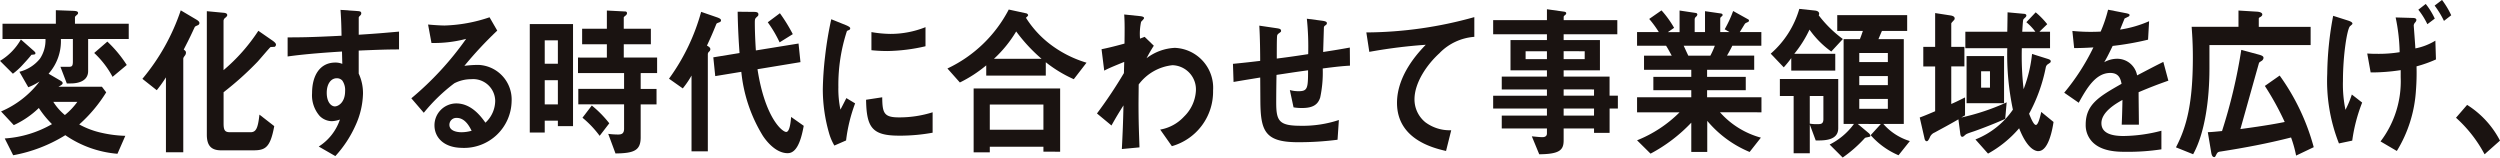
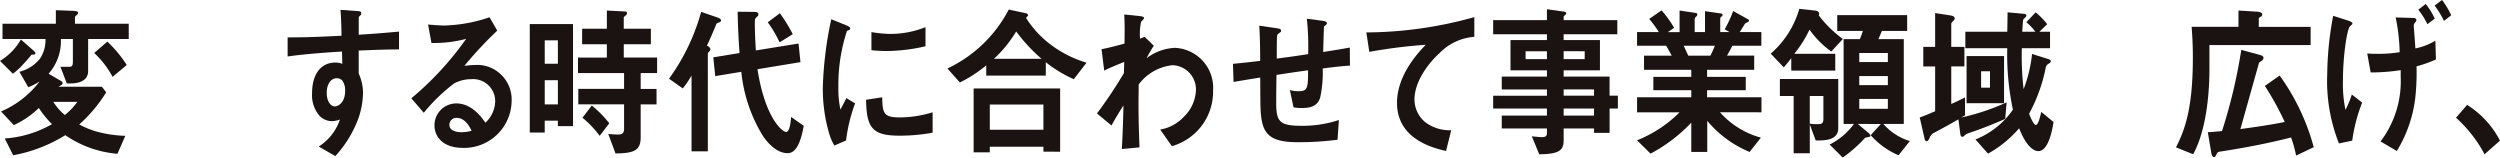
<svg xmlns="http://www.w3.org/2000/svg" width="266.242" height="16.781" viewBox="0 0 266.242 16.781">
  <g id="Group_17" data-name="Group 17" transform="translate(-491.459 -848.245)">
    <path id="Path_180" data-name="Path 180" d="M4.652,471.406c-.3.386-.663.771-.963,1.1a7.265,7.265,0,0,1-1.01.912l-1.372-1.368a6.227,6.227,0,0,0,2.224-2.279l1.372,1.21c.174.158.174.193.174.245,0,.14-.031.14-.426.175m6.042-1.684v3.42c0,.981-.9,1.315-1.862,1.315h-.41l-.678-1.771h.9c.332,0,.426-.088.426-.579v-2.385H7.791a5.22,5.22,0,0,1-1.31,3.7l1.293.754c.079.053.205.122.205.245a.224.224,0,0,1-.079.158,2.579,2.579,0,0,1-.363.227h4.622l.458.6a15.349,15.349,0,0,1-2.872,3.419,8.978,8.978,0,0,0,2.477.912,12.9,12.9,0,0,0,2.43.3l-.836,1.912a11.41,11.41,0,0,1-5.553-1.981A15.928,15.928,0,0,1,2.711,482.1l-.9-1.788a11.574,11.574,0,0,0,5.032-1.526,10.416,10.416,0,0,1-1.4-1.719,9.548,9.548,0,0,1-2.667,1.824l-1.356-1.455a10.132,10.132,0,0,0,4.1-3.192,6.546,6.546,0,0,1-1.2.614l-.946-1.648a4.063,4.063,0,0,0,2.193-1.4,3.549,3.549,0,0,0,.584-2.087H1.575v-1.631h5.68v-1.438l1.893.07c.237.018.474.035.474.228a.21.21,0,0,1-.079.158c-.253.228-.253.228-.253.333v.649h5.727v1.631Zm-3.708,6.7a5.863,5.863,0,0,0,1.231,1.4,7.232,7.232,0,0,0,1.326-1.4Zm6.31-2.666a9.675,9.675,0,0,0-1.956-2.543l1.4-1.21a12.982,12.982,0,0,1,2.067,2.49Z" transform="translate(490.152 382.678)" fill="#1a1311" />
-     <path id="Path_181" data-name="Path 181" d="M35.764,468.265c-.284.123-.316.14-.363.246-.315.666-.426.947-1.152,2.35.142.105.237.175.237.316a.515.515,0,0,1-.079.281c-.173.227-.205.28-.205.421V481.8H32.356v-7.979a13.664,13.664,0,0,1-.978,1.368l-1.53-1.21a22.5,22.5,0,0,0,4.086-7.295l1.688,1c.11.07.3.193.3.351a.248.248,0,0,1-.158.228m8.188,2.3c-.063.017-.379.017-.457.034-.079.036-1.168,1.333-1.4,1.579a33.032,33.032,0,0,1-3.6,3.227v3.314c0,.719.126.947.678.947h2.193c.584,0,.789-.421.947-1.876l1.577,1.227c-.426,2.332-.978,2.578-2.256,2.578H38.241c-1.057,0-1.53-.491-1.53-1.666V466.775l1.673.158c.22.018.5.035.5.263,0,.105-.127.21-.158.245a.471.471,0,0,0-.236.333v5.279a19.2,19.2,0,0,0,3.707-4.191l1.546,1.07c.063.053.331.228.331.4a.269.269,0,0,1-.126.228" transform="translate(476.775 382.662)" fill="#1a1311" />
    <path id="Path_182" data-name="Path 182" d="M66.526,470.918v2.455a4.925,4.925,0,0,1,.457,2.14,8.583,8.583,0,0,1-.8,3.385,12.144,12.144,0,0,1-2.146,3.261l-1.767-1.017a5.458,5.458,0,0,0,2.256-2.876,2.87,2.87,0,0,1-.852.175,1.873,1.873,0,0,1-1.294-.544,3.344,3.344,0,0,1-.821-2.437c0-1.929.868-3.262,2.477-3.262a1.894,1.894,0,0,1,.742.141l-.032-1.316c-1.4.088-3.786.245-5.79.527v-2.034c1.073,0,2.43,0,5.743-.176-.016-.543-.016-1.472-.111-2.753l1.751.123c.363.018.458.07.458.245,0,.105-.032.158-.142.263s-.126.14-.126.211v1.806c2.193-.14,2.682-.193,4.291-.333V470.8c-1.2,0-2.241.035-4.291.122m-1.751,3.192a.776.776,0,0,0-.584-.246c-.631,0-1.072.614-1.072,1.543,0,1.052.5,1.456.868,1.456.331,0,1.088-.386,1.088-1.631a1.763,1.763,0,0,0-.3-1.122" transform="translate(463.134 382.709)" fill="#1a1311" />
    <path id="Path_183" data-name="Path 183" d="M89.2,481.978c-1.972,0-2.982-1.1-2.982-2.4a2.329,2.329,0,0,1,2.319-2.332c1.641,0,2.666,1.438,3.108,2.051a3.2,3.2,0,0,0,1.041-2.332,2.352,2.352,0,0,0-2.556-2.3,3.924,3.924,0,0,0-1.8.438,18.5,18.5,0,0,0-3.25,3.139L83.754,476.7a32.894,32.894,0,0,0,5.837-6.33,13.322,13.322,0,0,1-3.692.438l-.363-1.964c.378.036,1.278.105,1.767.105a16.223,16.223,0,0,0,4.78-.877l.82,1.421a41.166,41.166,0,0,0-3.5,3.752,11.3,11.3,0,0,1,1.531-.1,3.693,3.693,0,0,1,3.5,3.875,5.068,5.068,0,0,1-5.238,4.962m-.6-3.192a.731.731,0,0,0-.788.737c0,.613.726.788,1.293.788a4.05,4.05,0,0,0,1.073-.158c-.205-.4-.678-1.368-1.578-1.368" transform="translate(451.511 382.013)" fill="#1a1311" />
    <path id="Path_184" data-name="Path 184" d="M110.482,479.03v-.579h-1.4v1.262h-1.593V468.158h4.607V479.03Zm0-9.137h-1.4v2.49h1.4Zm0,4.244h-1.4v2.578h1.4Zm8.819-.754v1.684h1.688v1.648H119.3v3.507c0,1.385-.678,1.7-2.682,1.718l-.773-2.086a8.742,8.742,0,0,0,1.041.07c.347,0,.647-.07.647-.614v-2.6h-4.875v-1.648h4.875v-1.684h-4.907v-1.649H115.7v-1.42h-2.635v-1.648H115.7V466.72l1.94.1a.182.182,0,0,1,.205.193.346.346,0,0,1-.158.245c-.158.141-.189.141-.189.228v1.175h2.887v1.648H117.5v1.42h3.55v1.649Zm-4.37,6.681a10.713,10.713,0,0,0-1.83-1.929l.994-1.3a11.725,11.725,0,0,1,1.862,1.894Z" transform="translate(440.389 382.647)" fill="#1a1311" />
    <path id="Path_185" data-name="Path 185" d="M140.783,468.073c-.268.105-.3.105-.347.21-.378.929-.583,1.4-.994,2.279.19.105.363.211.363.386a.353.353,0,0,1-.142.263.37.37,0,0,0-.126.263v10.346H137.8v-8.067a9.6,9.6,0,0,1-.931,1.368l-1.467-1.034a21.943,21.943,0,0,0,3.423-7.119l1.736.6c.284.105.378.193.378.3,0,.14-.095.175-.158.21m7.257,13.941c-1.309,0-2.335-1.386-2.635-1.842a16.005,16.005,0,0,1-2.3-6.822l-2.777.456-.205-2,2.792-.456c-.094-1.3-.173-2.718-.2-4.4l1.751.018c.394,0,.457.123.457.263,0,.122-.016.14-.19.3-.189.158-.189.281-.189.649s.015,1.455.111,2.893l4.544-.736.205,1.982-4.576.754c.79,5.138,2.619,6.681,3.061,6.681.394,0,.489-1.227.521-1.6l1.341.947c-.331,1.859-.852,2.912-1.7,2.912m-.868-11.8a12.845,12.845,0,0,0-1.262-2.139l1.294-.965a17.859,17.859,0,0,1,1.372,2.228Z" transform="translate(427.304 382.539)" fill="#1a1311" />
    <path id="Path_186" data-name="Path 186" d="M168.708,481.375l-1.247.544a5.658,5.658,0,0,1-.584-1.385,16.869,16.869,0,0,1-.647-4.612,34.244,34.244,0,0,1,.237-3.455,38.024,38.024,0,0,1,.663-4l1.609.649c.111.053.41.175.41.316a.214.214,0,0,1-.078.158c-.032.018-.237.105-.269.123a18.335,18.335,0,0,0-.915,5.98,10.676,10.676,0,0,0,.221,2.4c.189-.368.284-.543.631-1.228l.931.562a16.922,16.922,0,0,0-.962,3.946m5.648-.508c-2.872,0-3.471-.859-3.519-3.823l1.72-.263c.016,1.666.174,2.14,1.767,2.14a11.68,11.68,0,0,0,3.6-.544v2.175a19.468,19.468,0,0,1-3.566.316m-1.262-9.013c-.126,0-.852,0-1.689-.088v-1.929a12.554,12.554,0,0,0,2.02.193,10.044,10.044,0,0,0,3.739-.719v2.034a19.108,19.108,0,0,1-4.069.509" transform="translate(412.856 381.827)" fill="#1a1311" />
    <path id="Path_187" data-name="Path 187" d="M204.666,473.939a13.839,13.839,0,0,1-2.982-1.806v1.42h-6.342v-1.087a14.041,14.041,0,0,1-2.808,1.823l-1.325-1.49a14.167,14.167,0,0,0,6.531-6.278l1.846.4a.275.275,0,0,1,.22.193c0,.07-.141.21-.236.281a10.767,10.767,0,0,0,2.492,2.753,12.1,12.1,0,0,0,3.96,2.034Zm-3.234,7.716v-.526h-5.711v.6H194v-6.8h9.213v6.734Zm0-5.015h-5.711v2.683h5.711Zm-2.9-7.786a13.086,13.086,0,0,1-2.366,2.911h5.065a17.617,17.617,0,0,1-2.7-2.911" transform="translate(401.148 382.74)" fill="#1a1311" />
    <path id="Path_188" data-name="Path 188" d="M229.159,481.54l-1.246-1.771a4.488,4.488,0,0,0,2.54-1.385,4.163,4.163,0,0,0,1.262-2.736,2.578,2.578,0,0,0-2.493-2.735,5.158,5.158,0,0,0-3.6,2.051l-.016,1.6c-.015,2.367.064,3.858.1,5.1l-1.877.176c.095-1.929.126-2.613.173-4.647-.5.789-.788,1.262-1.278,2.14l-1.546-1.28a47.826,47.826,0,0,0,2.871-4.3l.031-1.192c-1.246.509-1.625.666-2.13.929l-.284-2.279c.6-.123,1.231-.264,2.445-.6.015-1.262.032-2.192-.032-3.1l1.688.175c.142.017.426.052.426.21,0,.088-.268.333-.316.4a6.067,6.067,0,0,0-.111,1.788l.489-.193.978.947c-.441.684-.631,1.07-.773,1.333a5.354,5.354,0,0,1,3.014-1.105,4.254,4.254,0,0,1,4.07,4.542,6.033,6.033,0,0,1-4.386,5.927" transform="translate(387.104 382.276)" fill="#1a1311" />
    <path id="Path_189" data-name="Path 189" d="M258,473.665a12.762,12.762,0,0,1-.268,3.086c-.236.736-.741,1.122-1.925,1.122a4.978,4.978,0,0,1-.915-.07l-.394-1.842a3.411,3.411,0,0,0,.931.123c.962,0,1.01-.316,1.01-2.227-1.673.228-1.941.281-3.361.491-.031,1.754-.031,2.806-.031,2.911,0,2,.284,2.507,2.619,2.507a12.244,12.244,0,0,0,4.054-.614l-.142,2.1a31.954,31.954,0,0,1-4.228.263c-3.55,0-3.976-1.227-3.992-4.489l-.016-2.4c-1.262.21-1.42.228-2.84.473l-.063-1.929c1.246-.123,1.719-.175,2.9-.316,0-.718-.016-2.525-.095-3.752l1.783.263c.332.053.537.07.537.3,0,.088-.031.105-.268.281a.374.374,0,0,0-.158.263c-.016.28-.031.386-.031,2.4.946-.123,1.53-.193,3.345-.473a29.361,29.361,0,0,0-.142-3.771l1.61.211c.52.07.52.175.52.281,0,.088-.032.122-.173.228a.266.266,0,0,0-.142.21l-.079,2.613c.884-.14,1.388-.21,2.84-.473l.016,1.928c-.694.036-1.42.106-2.9.3" transform="translate(374.325 381.874)" fill="#1a1311" />
    <path id="Path_190" data-name="Path 190" d="M283,471.844c-1.388,1.245-2.7,3.192-2.7,4.945a3.13,3.13,0,0,0,1.167,2.455,4.337,4.337,0,0,0,2.745.842l-.552,2.209c-1.278-.3-5.222-1.21-5.222-5.12,0-3,2.319-5.419,3.061-6.19a54.387,54.387,0,0,0-6.011.754l-.316-2.069a43.239,43.239,0,0,0,11.5-1.631v2.1a5.771,5.771,0,0,0-3.676,1.7" transform="translate(361.798 382.029)" fill="#1a1311" />
    <path id="Path_191" data-name="Path 191" d="M312.994,477.03v2.595h-1.657v-.473H308.1v1.262c0,1.017-.395,1.473-2.6,1.49l-.788-1.911c.41.035.852.088,1.12.088.252,0,.489-.088.489-.4v-.526h-4.812v-1.368h4.812v-.753h-5.727v-1.368h5.727v-.667h-4.812v-1.368h4.812v-.666H302.44v-3.227h3.881v-.614h-5.727v-1.508h5.727v-1.158l1.862.263c.079.018.189.053.189.158s-.031.123-.173.246a.187.187,0,0,0-.095.158v.333h5.712v1.508H308.1v.614h3.865v3.227H308.1v.666h4.891v2.034h.884v1.368Zm-6.673-6.1h-2.272v.842h2.272Zm4.023,0H308.1v.842h2.241Zm.994,4.068H308.1v.667h3.235Zm0,2.035H308.1v.754h3.235Z" transform="translate(349.882 382.771)" fill="#1a1311" />
    <path id="Path_192" data-name="Path 192" d="M338.268,477.541a8.971,8.971,0,0,0,4.355,2.7l-1.2,1.525a11.737,11.737,0,0,1-4.512-3.314v3.314h-1.7v-3.121a16.86,16.86,0,0,1-4.339,3.3l-1.436-1.421a13.486,13.486,0,0,0,4.528-2.981h-4.528v-1.6h5.774v-.754h-4.039v-1.42h4.039v-.754h-5.033v-1.508h2.95c-.395-.719-.442-.807-.6-1.052h-3.092V469h2.319a10.905,10.905,0,0,0-1.025-1.4l1.31-.912a10.348,10.348,0,0,1,1.341,1.859l-.663.456h1.246v-2.3l1.751.263a.175.175,0,0,1,.142.157.348.348,0,0,1-.126.228.384.384,0,0,0-.158.281V469h1.1v-2.227l1.7.245c.079.017.174.053.174.158,0,.07-.047.123-.126.175a.272.272,0,0,0-.126.193V469h.994l-.52-.3a12.729,12.729,0,0,0,.9-1.946l1.578.877a.164.164,0,0,1,.11.14.214.214,0,0,1-.1.158,1.328,1.328,0,0,0-.316.158c-.031.035-.473.772-.568.912h2.3v1.455h-3.092c-.205.421-.363.7-.569,1.052h2.9v1.508h-5.017v.754h4.118v1.42h-4.118v.754h5.79v1.6Zm-3.865-7.085c.206.438.221.491.489,1.052h2.351a8.844,8.844,0,0,0,.473-1.052Z" transform="translate(336.365 382.663)" fill="#1a1311" />
    <path id="Path_193" data-name="Path 193" d="M362.675,470.932a9.815,9.815,0,0,1-2.319-2.333,12.325,12.325,0,0,1-1.625,2.578H363.1v1.788h-4.686v-1.332a11.387,11.387,0,0,1-.8.982l-1.388-1.456a9.98,9.98,0,0,0,3.044-4.769l1.657.175c.142.017.458.07.458.35a.365.365,0,0,1-.047.158,12.461,12.461,0,0,0,2.572,2.525Zm-1.657,9.469-.631-1.7v3.068h-1.72v-6.1H357.2V473.86h6.216V479.1c0,1.316-1.5,1.316-2.4,1.3m.82-4.735h-1.451v2.946a4.17,4.17,0,0,0,.836.052c.315,0,.615,0,.615-.526Zm8,6.313a8.276,8.276,0,0,1-2.966-2.14l1.088-1.192H365.5l1.151.964a.49.49,0,0,1,.189.3c0,.105-.126.105-.252.14a2.442,2.442,0,0,0-.315.071,13.985,13.985,0,0,1-2.383,2.1l-1.388-1.385a7.161,7.161,0,0,0,2.587-2.192h-1.1v-9.031h1.735c.189-.491.189-.508.316-.877h-2.729v-1.683h7.446v1.683h-2.682c-.015,0-.315.736-.378.877h2.7v9.031h-2.177a6.108,6.108,0,0,0,2.823,1.823Zm-1.136-10.89h-3.044v.964H368.7Zm0,2.456h-3.044v.964H368.7Zm0,2.437h-3.044v1.052H368.7Z" transform="translate(323.809 382.801)" fill="#1a1311" />
    <path id="Path_194" data-name="Path 194" d="M395.2,478.428c-1.436.648-3.045,1.227-3.3,1.315-.741.246-.82.281-.962.4-.205.175-.22.193-.316.193-.142,0-.189-.193-.205-.316l-.2-1.543c-1.247.719-1.641.912-2.524,1.4a.933.933,0,0,0-.537.562c-.142.28-.206.368-.316.368-.158,0-.221-.21-.237-.316l-.505-2.209c.378-.141.568-.211,1.641-.667v-4.77h-1.262v-2.086h1.262v-3.6l1.7.263c.063.018.378.07.378.3a.258.258,0,0,1-.094.21c-.237.263-.268.281-.268.369v2.455h1.4v2.086h-1.4v4c.41-.175.773-.351,1.467-.7v1.911c-.174.106-.221.123-.395.229a23.994,23.994,0,0,0,4.828-1.614Zm3.534,3.437c-.347,0-1.2-.263-2.051-2.438a11.958,11.958,0,0,1-3.313,2.7l-1.341-1.508a8.734,8.734,0,0,0,3.991-3.175,28.189,28.189,0,0,1-.6-6.541h-4.465v-1.753h4.465c.016-.6.031-2.052.031-2.07l1.736.158c.079,0,.268.035.268.175a.286.286,0,0,1-.094.193c-.127.123-.221.193-.237.263-.047.123-.094,1.07-.11,1.281h1.4a5.655,5.655,0,0,0-.963-1.017l.995-1.052a8.507,8.507,0,0,1,1.23,1.263l-.836.807h1.135V470.9H396.97a31.105,31.105,0,0,0,.189,4.366,14.542,14.542,0,0,0,.9-3.752l1.673.526c.284.088.316.175.316.245,0,.123-.032.14-.268.3a.516.516,0,0,0-.253.333,17.3,17.3,0,0,1-1.783,4.963c.126.3.457,1.192.726,1.192.252,0,.473-.947.568-1.385l1.309,1.07c-.11.736-.52,3.1-1.609,3.1m-7.652-10.118h3.992v5.015h-3.992Zm2.493,1.614h-.946v1.753h.946Z" transform="translate(309.807 382.477)" fill="#1a1311" />
-     <path id="Path_195" data-name="Path 195" d="M422.978,475.34c0,.684.032,2.858.032,3.455h-1.83c.047-1,.063-1.859.079-2.631-.6.333-2.241,1.245-2.241,2.473,0,1.14,1.215,1.368,2.366,1.368a16.514,16.514,0,0,0,4.023-.561v1.981a23.53,23.53,0,0,1-3.755.263c-.884,0-2.714,0-3.708-1.175a2.565,2.565,0,0,1-.6-1.718c0-2.175,1.452-3,3.819-4.349-.1-.526-.284-1.157-1.2-1.157-1.546,0-2.493,1.6-3.361,3.174l-1.546-1.07a23.42,23.42,0,0,0,3.108-4.823c-.9.053-1.388.07-2.05.07l-.189-1.824a19.954,19.954,0,0,0,3.013.07,14.593,14.593,0,0,0,.789-2.332l1.972.385c.048.018.315.053.315.176,0,.105-.063.157-.157.193-.031.018-.347.175-.363.175-.015.018-.41,1-.489,1.192a12.245,12.245,0,0,0,3.092-.895l-.111,1.965a30.327,30.327,0,0,1-3.77.666c-.5,1.034-.631,1.28-.9,1.736a2.817,2.817,0,0,1,1.357-.368,2.155,2.155,0,0,1,2.145,1.771c1.846-.965,2.051-1.07,2.793-1.438l.537,2c-1.246.439-2,.736-3.171,1.228" transform="translate(296.235 382.724)" fill="#1a1311" />
    <path id="Path_196" data-name="Path 196" d="M441.018,470.4v2.507c0,3.244-.473,6.839-1.736,9.118l-1.83-.736c1.137-2.175,1.8-4.682,1.8-9.592,0-1.7-.1-2.736-.127-3.245h4.986V466.72l2,.122c.221.018.536.088.536.3,0,.14-.126.21-.2.263-.111.053-.174.1-.174.175v.876h5.522V470.4Zm9.23,11.767a12.916,12.916,0,0,0-.537-1.929c-2.461.632-4.954,1.1-7.462,1.491-.252.035-.347.052-.473.28-.142.281-.158.316-.253.316-.252,0-.3-.4-.331-.579l-.347-2.069c.331-.018.457-.018,1.514-.123a56.477,56.477,0,0,0,2.051-8.645l1.878.508c.379.105.489.193.489.351a.426.426,0,0,1-.205.315c-.221.141-.252.158-.284.246-.552,1.946-1.42,5.068-1.972,7.014,2.761-.368,4.023-.614,4.718-.754a30.05,30.05,0,0,0-2.115-3.84l1.578-1.105a23.468,23.468,0,0,1,3.628,7.628Z" transform="translate(285.739 382.647)" fill="#1a1311" />
    <path id="Path_197" data-name="Path 197" d="M470.442,479.583l-1.42.3a18.093,18.093,0,0,1-1.246-7.435,34.682,34.682,0,0,1,.631-6.155L470,466.8c.158.053.458.157.458.315,0,.071-.031.088-.252.281-.316.281-.757,3.1-.757,5.822a13.364,13.364,0,0,0,.268,3.086,10.359,10.359,0,0,0,.678-1.631l1.1.859a17.342,17.342,0,0,0-1.057,4.051m6.847-7.909a24,24,0,0,1-.063,2.56,13.984,13.984,0,0,1-2.035,6.453l-1.735-1.017a10.584,10.584,0,0,0,2.146-6.839v-.754a20.444,20.444,0,0,1-3.2.245l-.363-2.016c.537.035.773.035,1.1.035a13.925,13.925,0,0,0,2.351-.175,19.462,19.462,0,0,0-.426-3.7l1.8.052c.158,0,.411.018.411.228a.517.517,0,0,1-.126.246.543.543,0,0,0-.158.316c0,.07.158,2.069.174,2.455a6.471,6.471,0,0,0,2.13-.825l.063,2a13.662,13.662,0,0,1-2.067.736m1.152-4.489a8.1,8.1,0,0,0-.963-1.543l.79-.614a7.9,7.9,0,0,1,.962,1.56Zm1.767-.351a9.6,9.6,0,0,0-.994-1.631l.788-.6a8.889,8.889,0,0,1,.979,1.631Z" transform="translate(271.527 383.637)" fill="#1a1311" />
    <path id="Path_198" data-name="Path 198" d="M494.768,485.631a9.812,9.812,0,0,1,3.5,3.805l-1.641,1.455A14.1,14.1,0,0,0,493.584,487Z" transform="translate(259.431 373.784)" fill="#1a1311" />
  </g>
</svg>